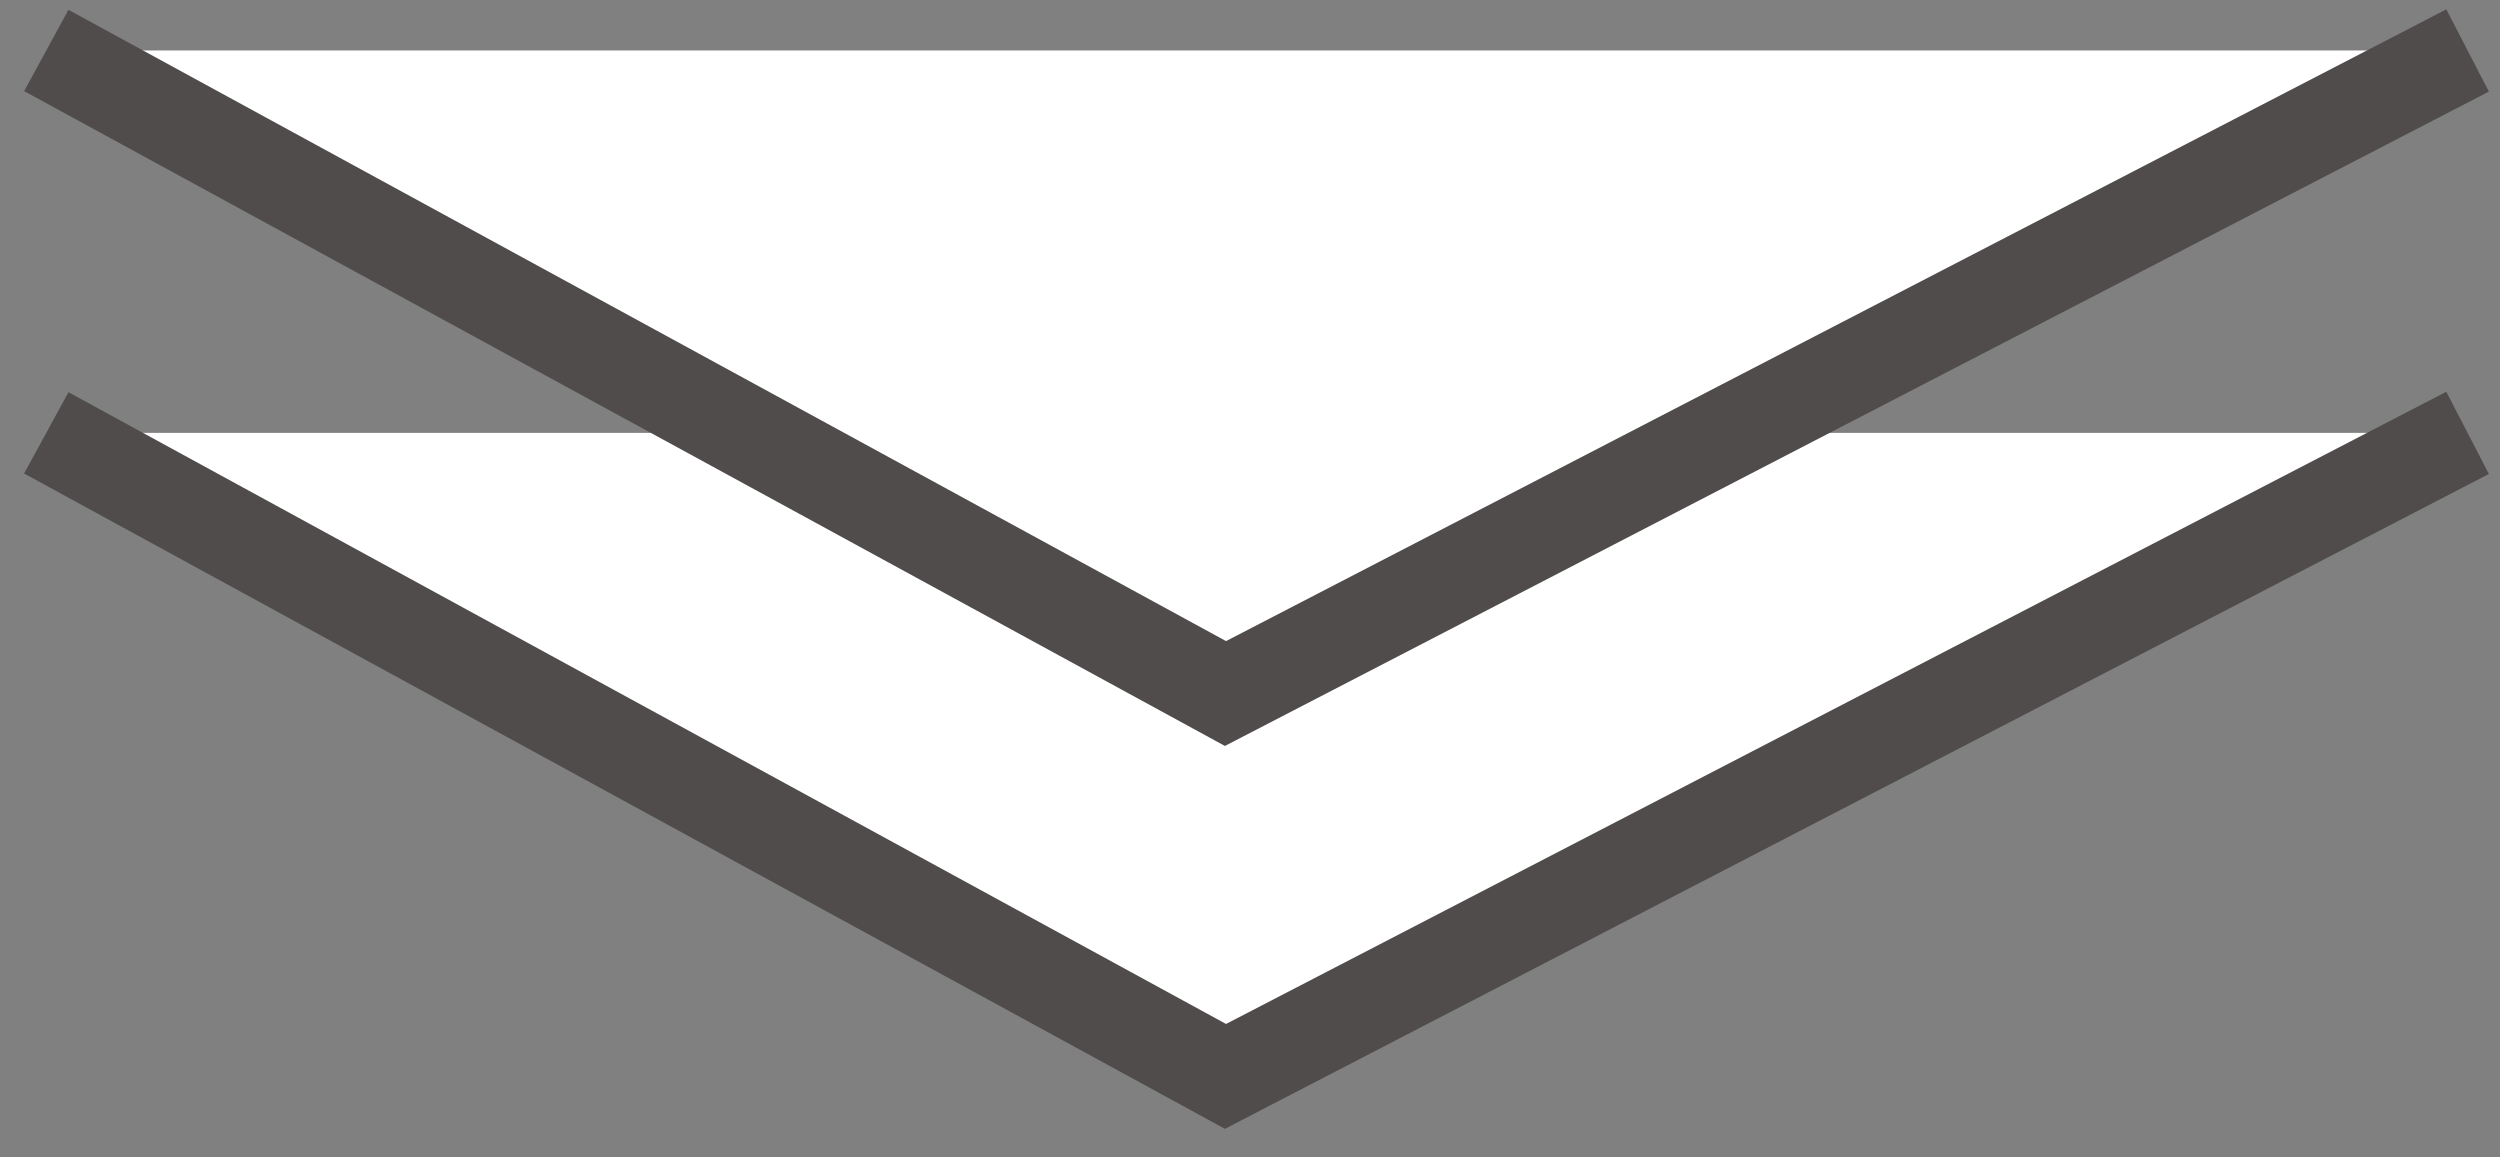
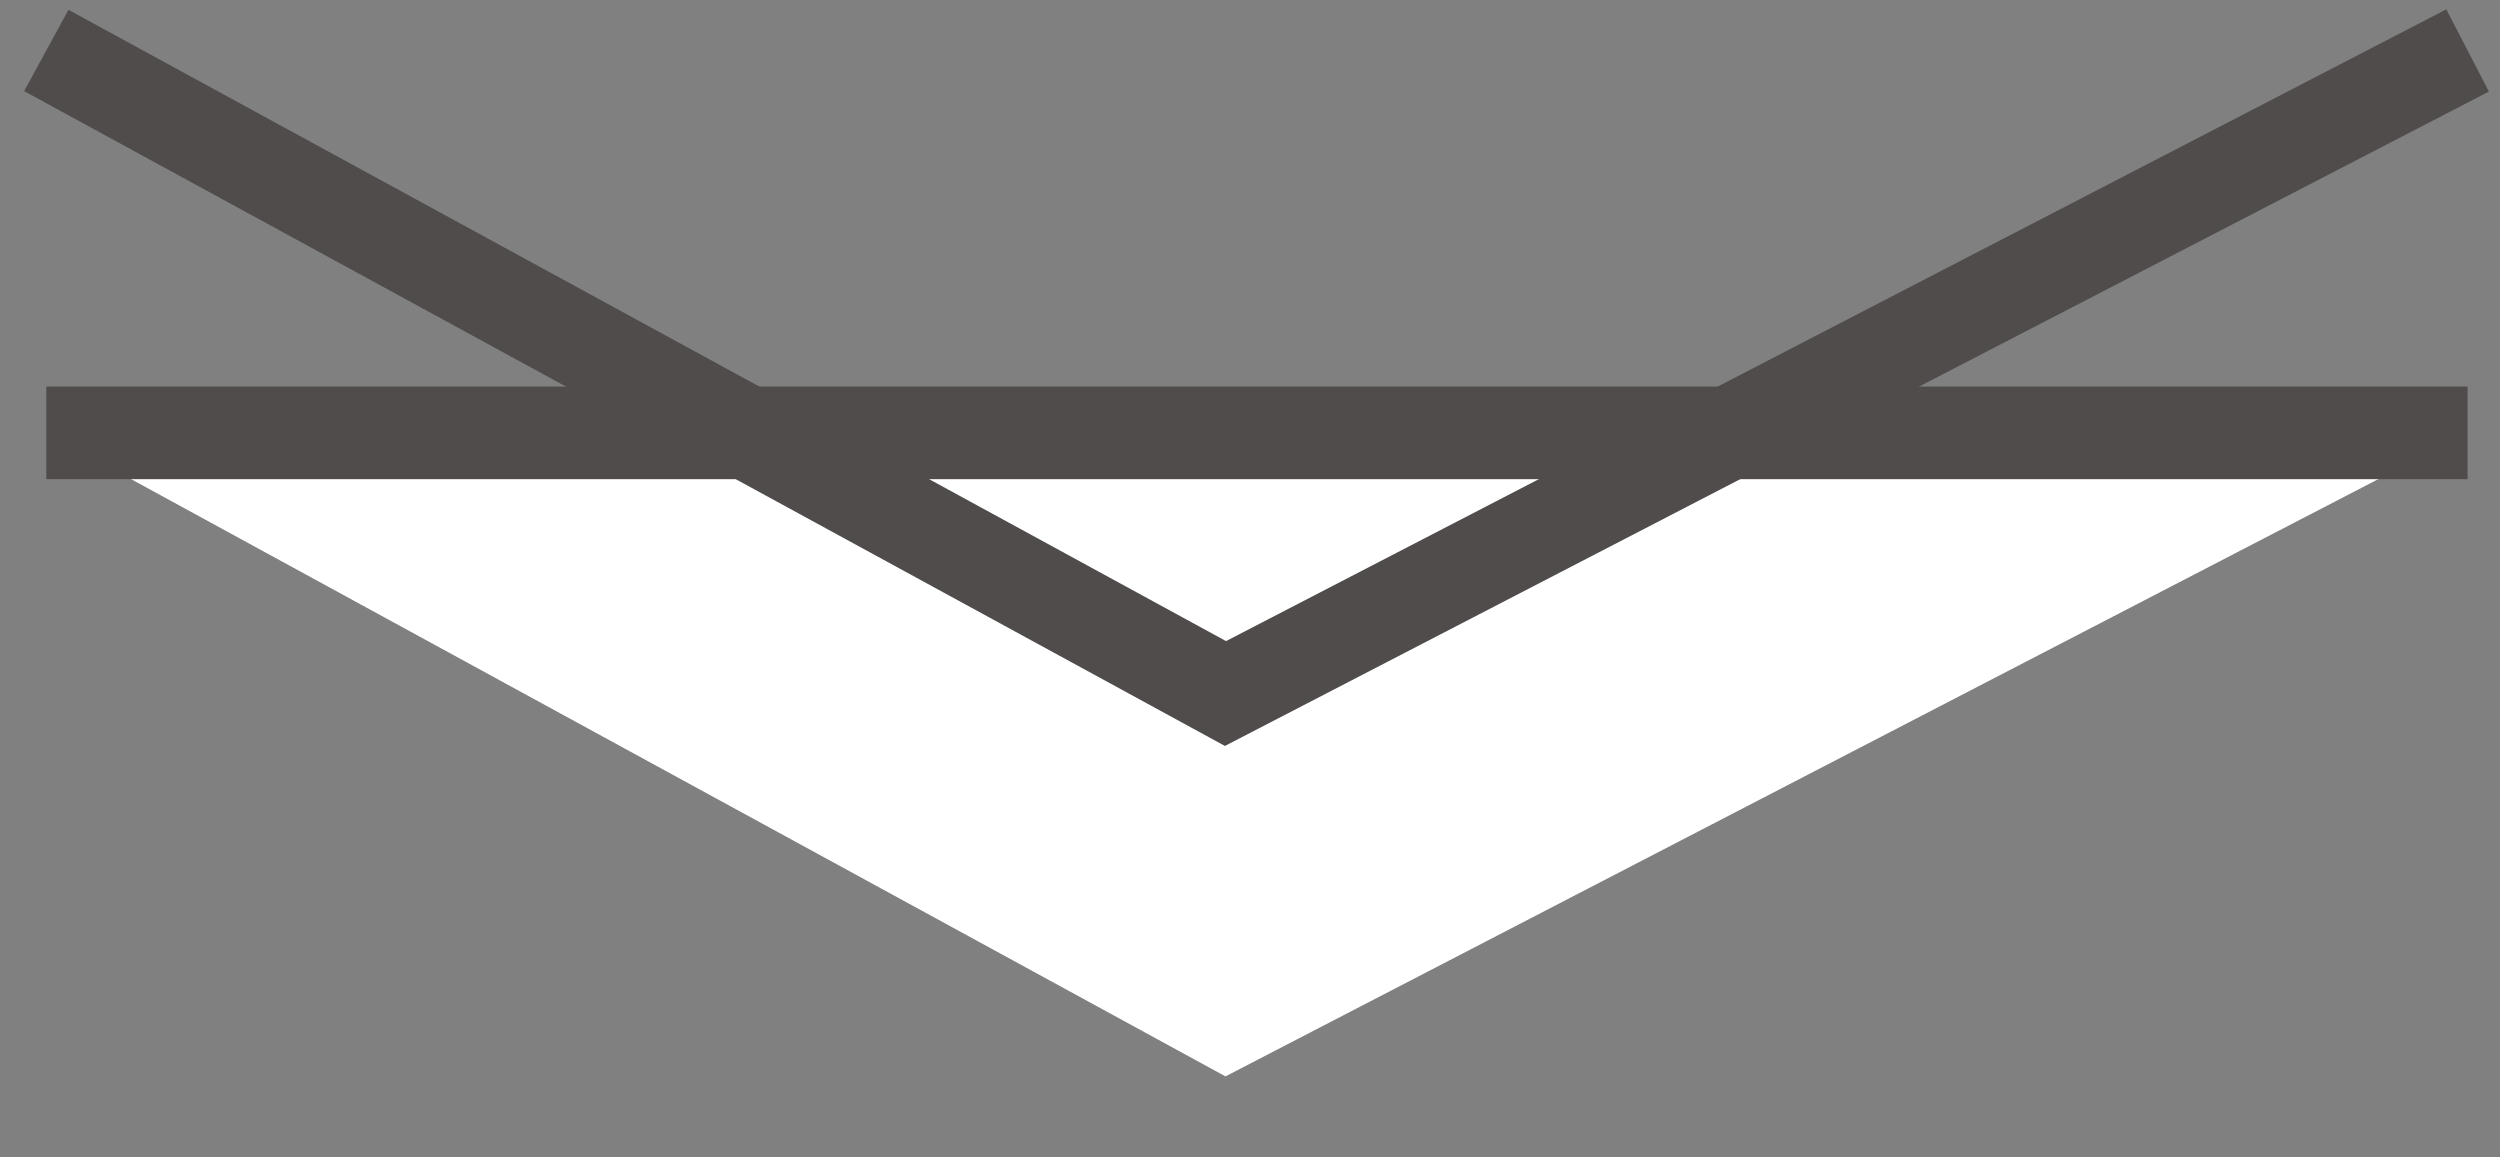
<svg xmlns="http://www.w3.org/2000/svg" width="54" height="25" fill="none">
  <rect width="100%" height="100%" fill="#808080" stroke="none" />
  <path d="M53.3 9.35l-26.83 13.9L1 9.35" fill="#fff" />
-   <path d="M53.3 9.35l-26.83 13.9L1 9.35" stroke="#4F4C4B" stroke-width="2" stroke-miterlimit="10" />
-   <path d="M53.3 1.09L26.47 14.98 1 1.09" fill="#fff" />
+   <path d="M53.3 9.35L1 9.35" stroke="#4F4C4B" stroke-width="2" stroke-miterlimit="10" />
  <path d="M53.3 1.09L26.47 14.98 1 1.09" stroke="#4F4C4B" stroke-width="2" stroke-miterlimit="10" />
</svg>